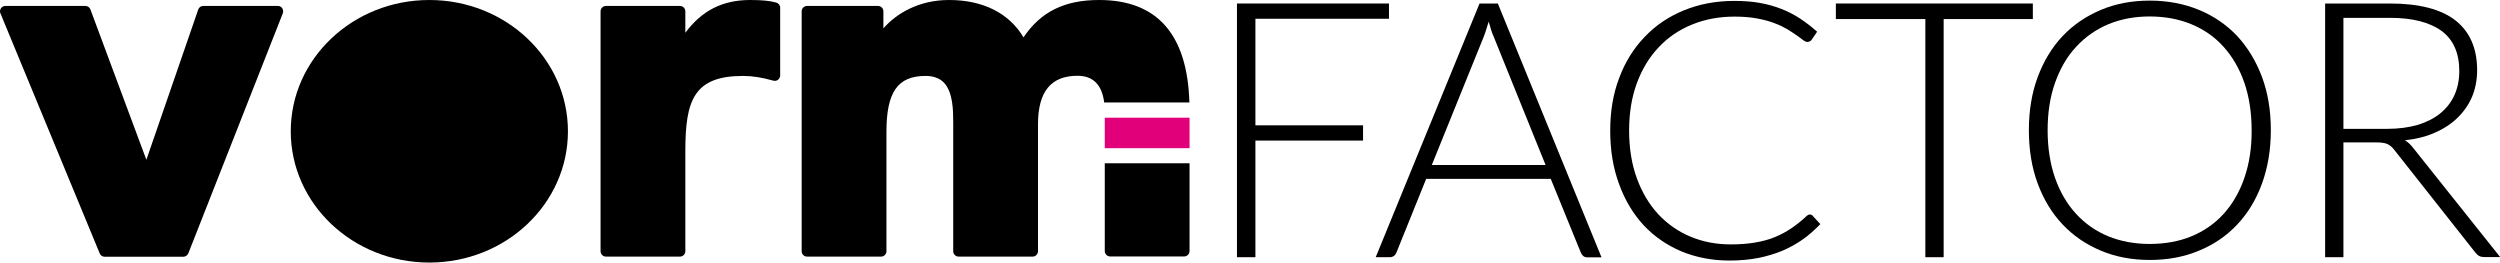
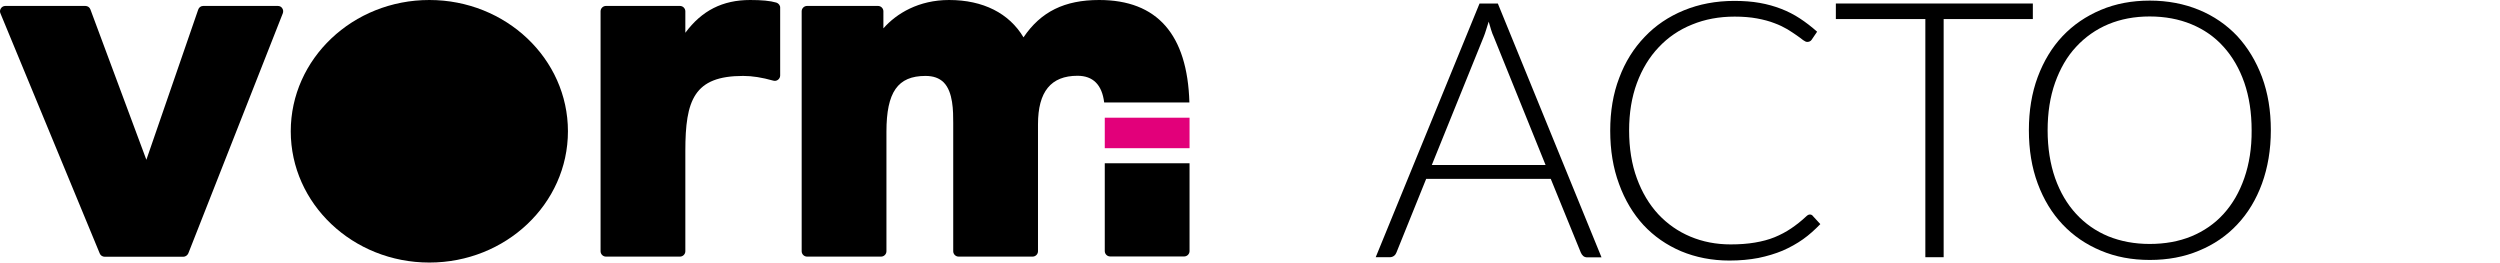
<svg xmlns="http://www.w3.org/2000/svg" version="1.1" id="Laag_1" x="0px" y="0px" viewBox="0 0 1639.7 172.2" style="enable-background:new 0 0 1639.7 172.2;" xml:space="preserve">
  <style type="text/css">
	.st0{fill:none;}
	.st1{fill:#E2007A;}
</style>
  <g>
    <path class="st0" d="M978,19.6c-0.5-1.7-1.1-3.5-1.6-5.4c-0.6,1.9-1.1,3.7-1.7,5.4c-0.5,1.7-1.1,3.2-1.6,4.6l-34,84h74.6l-34-84.1   C979.1,22.8,978.6,21.3,978,19.6z" />
    <path class="st0" d="M1458.5,30.6c-5.8-6.4-12.9-11.4-21.1-14.8c-8.3-3.4-17.4-5.1-27.4-5.1c-9.9,0-18.9,1.7-27.1,5.1   c-8.2,3.4-15.2,8.3-21.1,14.8c-5.9,6.4-10.5,14.3-13.8,23.5c-3.2,9.3-4.9,19.7-4.9,31.3c0,11.7,1.6,22.1,4.9,31.3   c3.3,9.2,7.8,17,13.8,23.5c5.9,6.4,13,11.3,21.1,14.7c8.2,3.4,17.2,5,27.1,5c10,0,19.2-1.7,27.4-5c8.2-3.4,15.3-8.3,21.1-14.7   c5.8-6.4,10.4-14.2,13.6-23.5c3.2-9.2,4.8-19.7,4.8-31.3c0-11.6-1.6-22-4.8-31.3C1468.8,44.9,1464.3,37.1,1458.5,30.6z" />
    <path class="st0" d="M1600.5,74.2c4-3.3,7.1-7.3,9.2-11.9c2.1-4.6,3.2-9.9,3.2-15.7c0-11.9-3.9-20.7-11.6-26.4   c-7.8-5.7-19.1-8.6-33.9-8.6h-30.5v72.8h28.9c7.4,0,14-0.9,19.8-2.7C1591.5,80.1,1596.5,77.6,1600.5,74.2z" />
    <path d="M970.4,2.3l-68.1,166.4h9.2c1.1,0,2-0.3,2.8-0.9c0.8-0.6,1.3-1.4,1.6-2.2l19.5-48.3h81.7l19.7,48.3   c0.4,0.9,0.9,1.7,1.6,2.3c0.7,0.6,1.6,0.9,2.7,0.9h9.3L982.4,2.3H970.4z M939.1,108.2l34-84c0.6-1.4,1.1-3,1.6-4.6   c0.5-1.7,1.1-3.5,1.7-5.4c0.5,1.9,1.1,3.7,1.6,5.4c0.5,1.7,1.1,3.2,1.7,4.5l34,84.1H939.1z" />
    <path d="M1187.1,140.7c-0.5,0-0.9,0.1-1.2,0.3c-0.4,0.2-0.7,0.4-1.1,0.8c-3.3,3.1-6.6,5.7-10,8c-3.4,2.3-7,4.2-10.9,5.8   c-3.9,1.6-8.2,2.7-12.9,3.5c-4.7,0.8-10,1.2-15.9,1.2c-9.5,0-18.3-1.7-26.4-5.1c-8.1-3.4-15.1-8.3-21.1-14.7   c-5.9-6.4-10.6-14.2-14-23.5c-3.4-9.2-5.1-19.8-5.1-31.5c0-11.4,1.7-21.8,5.1-31c3.4-9.2,8.2-17.1,14.3-23.5   c6.1-6.5,13.4-11.5,21.9-14.9c8.5-3.5,17.8-5.2,27.9-5.2c5.5,0,10.4,0.4,14.7,1.2c4.3,0.8,8.1,1.8,11.4,3.1c3.3,1.2,6.1,2.6,8.5,4   c2.4,1.5,4.4,2.8,6.1,4c1.7,1.2,3.1,2.2,4.2,3.1c1.1,0.8,2,1.2,2.7,1.2c1.3,0,2.3-0.5,2.9-1.4l3.6-5.3c-3.7-3.3-7.5-6.2-11.3-8.7   c-3.8-2.5-7.9-4.6-12.3-6.3c-4.4-1.7-9-3-14.1-3.9c-5-0.9-10.6-1.3-16.6-1.3c-12.1,0-23.1,2.1-33.1,6.2c-10,4.1-18.6,9.9-25.7,17.4   c-7.2,7.5-12.8,16.4-16.7,26.9c-4,10.4-5.9,22-5.9,34.6c0,12.9,1.9,24.5,5.8,35c3.8,10.5,9.2,19.5,16,26.9   c6.9,7.4,15.1,13.1,24.7,17.2c9.6,4,20.2,6.1,31.7,6.1c6.9,0,13.2-0.6,19-1.7c5.8-1.2,11.1-2.8,15.9-4.8c4.8-2.1,9.3-4.6,13.4-7.5   c4.1-2.9,7.8-6.3,11.3-9.9l-4.7-5.1C1188.6,141,1187.9,140.7,1187.1,140.7z" />
    <polygon points="1333.3,2.3 1204.1,2.3 1204.1,12.5 1262.8,12.5 1262.8,168.7 1274.8,168.7 1274.8,12.5 1333.3,12.5  " />
    <path d="M1467.4,23.7c-7-7.4-15.4-13.2-25.1-17.2c-9.7-4-20.5-6.1-32.3-6.1c-11.7,0-22.4,2-32.1,6.1c-9.7,4.1-18.1,9.8-25.1,17.2   c-7,7.4-12.4,16.4-16.3,26.8c-3.9,10.5-5.8,22.1-5.8,34.9c0,12.9,1.9,24.5,5.8,35c3.9,10.5,9.3,19.4,16.3,26.8   c7,7.4,15.3,13.1,25.1,17.2c9.7,4.1,20.4,6.1,32.1,6.1c11.8,0,22.6-2,32.3-6.1c9.7-4,18.1-9.7,25.1-17.2c7-7.4,12.4-16.4,16.2-26.8   c3.8-10.5,5.8-22.1,5.8-35c0-12.8-1.9-24.4-5.8-34.9C1479.7,40.1,1474.3,31.2,1467.4,23.7z M1472,116.8c-3.2,9.2-7.7,17-13.6,23.5   c-5.8,6.4-12.9,11.3-21.1,14.7c-8.3,3.4-17.4,5-27.4,5c-9.9,0-18.9-1.7-27.1-5c-8.2-3.4-15.2-8.3-21.1-14.7   c-5.9-6.4-10.5-14.2-13.8-23.5c-3.2-9.2-4.9-19.7-4.9-31.3c0-11.6,1.6-22,4.9-31.3c3.3-9.2,7.8-17.1,13.8-23.5   c5.9-6.4,13-11.4,21.1-14.8c8.2-3.4,17.2-5.1,27.1-5.1c10,0,19.2,1.7,27.4,5.1c8.2,3.4,15.3,8.3,21.1,14.8   c5.8,6.4,10.4,14.3,13.6,23.5c3.2,9.3,4.8,19.7,4.8,31.3C1476.9,97.1,1475.2,107.6,1472,116.8z" />
-     <path d="M1582.5,96.7c-1.5-1.9-3.2-3.5-5.1-4.7c7.3-0.8,13.9-2.4,19.6-5c5.8-2.5,10.8-5.8,14.9-9.8c4.1-4,7.3-8.6,9.5-13.8   c2.2-5.3,3.3-11.1,3.3-17.4c0-14.3-4.8-25.2-14.2-32.6c-9.5-7.4-23.8-11.1-43-11.1H1525v166.4h12V93.4h21.8c3.2,0,5.6,0.4,7.1,1.1   c1.5,0.7,3,1.9,4.3,3.6l53.3,67.5c0.9,1.1,1.7,1.9,2.6,2.3c0.9,0.5,2,0.7,3.2,0.7h10.5L1582.5,96.7z M1565.9,84.5h-28.9V11.7h30.5   c14.8,0,26.1,2.9,33.9,8.6c7.7,5.7,11.6,14.5,11.6,26.4c0,5.8-1.1,11-3.2,15.7c-2.1,4.6-5.2,8.6-9.2,11.9c-4.1,3.3-9,5.8-14.8,7.6   C1579.8,83.6,1573.2,84.5,1565.9,84.5z" />
-     <polygon points="911,12.3 911,2.3 811.3,2.3 811.3,168.7 823.4,168.7 823.4,92.2 894,92.2 894,82.2 823.4,82.2 823.4,12.3  " />
    <path d="M182.2,3.9h-48.9c-1.5,0-2.8,0.9-3.3,2.4l-34,98.5L59.3,6.2c-0.5-1.4-1.8-2.3-3.3-2.3H3.5c-1.2,0-2.3,0.6-2.9,1.6   c-0.7,1-0.8,2.2-0.3,3.3l65.1,157.4c0.5,1.3,1.8,2.2,3.3,2.2h51.5c1.4,0,2.7-0.9,3.3-2.2L185.5,8.7c0.4-1.1,0.3-2.3-0.4-3.3   C184.5,4.4,183.4,3.9,182.2,3.9z" />
    <ellipse cx="281.6" cy="86.1" rx="90.9" ry="86.1" />
    <path d="M509.2,1.7c-4.1-1.2-9.7-1.7-17.2-1.7c-18,0-31.7,6.9-42.5,21.5V7.4c0-1.9-1.6-3.5-3.5-3.5h-48.6c-1.9,0-3.5,1.6-3.5,3.5   v157.4c0,1.9,1.6,3.5,3.5,3.5h48.6c1.9,0,3.5-1.6,3.5-3.5V99c0-33.4,5.7-49.2,37.9-49.2c6.1,0,12.3,1,19.8,3.1   c1.1,0.3,2.2,0.1,3.1-0.6c0.9-0.7,1.4-1.7,1.4-2.8V5.1C511.8,3.6,510.7,2.2,509.2,1.7z" />
    <path d="M724.6,164.7c0,1.9,1.6,3.5,3.5,3.5h48.6c1.9,0,3.5-1.6,3.5-3.5v-57.6h-55.6V164.7z" />
    <path d="M720.9,0c-22.6,0-38.2,7.6-49.6,24.5C661.9,8.7,644.8,0,622.5,0c-19.9,0-34.5,8.8-43.1,18.6V7.4c0-1.9-1.6-3.5-3.5-3.5   h-46.6c-1.9,0-3.5,1.6-3.5,3.5v157.4c0,1.9,1.6,3.5,3.5,3.5h48.6c1.9,0,3.5-1.6,3.5-3.5V86.4c0-26,7.4-36.6,25.6-36.6   c5.2,0,9,1.4,11.9,4.2c6.3,6.3,6.3,19,6.3,26.6v84.2c0,1.9,1.6,3.5,3.5,3.5h48.6c1.9,0,3.5-1.6,3.5-3.5V81.5   c0-21.4,8.5-31.8,25.9-31.8c10.2,0,16.1,5.9,17.5,17.5h55.9C778.8,22.6,759,0,720.9,0z" />
    <rect x="724.6" y="77.2" class="st1" width="55.6" height="20" />
  </g>
</svg>